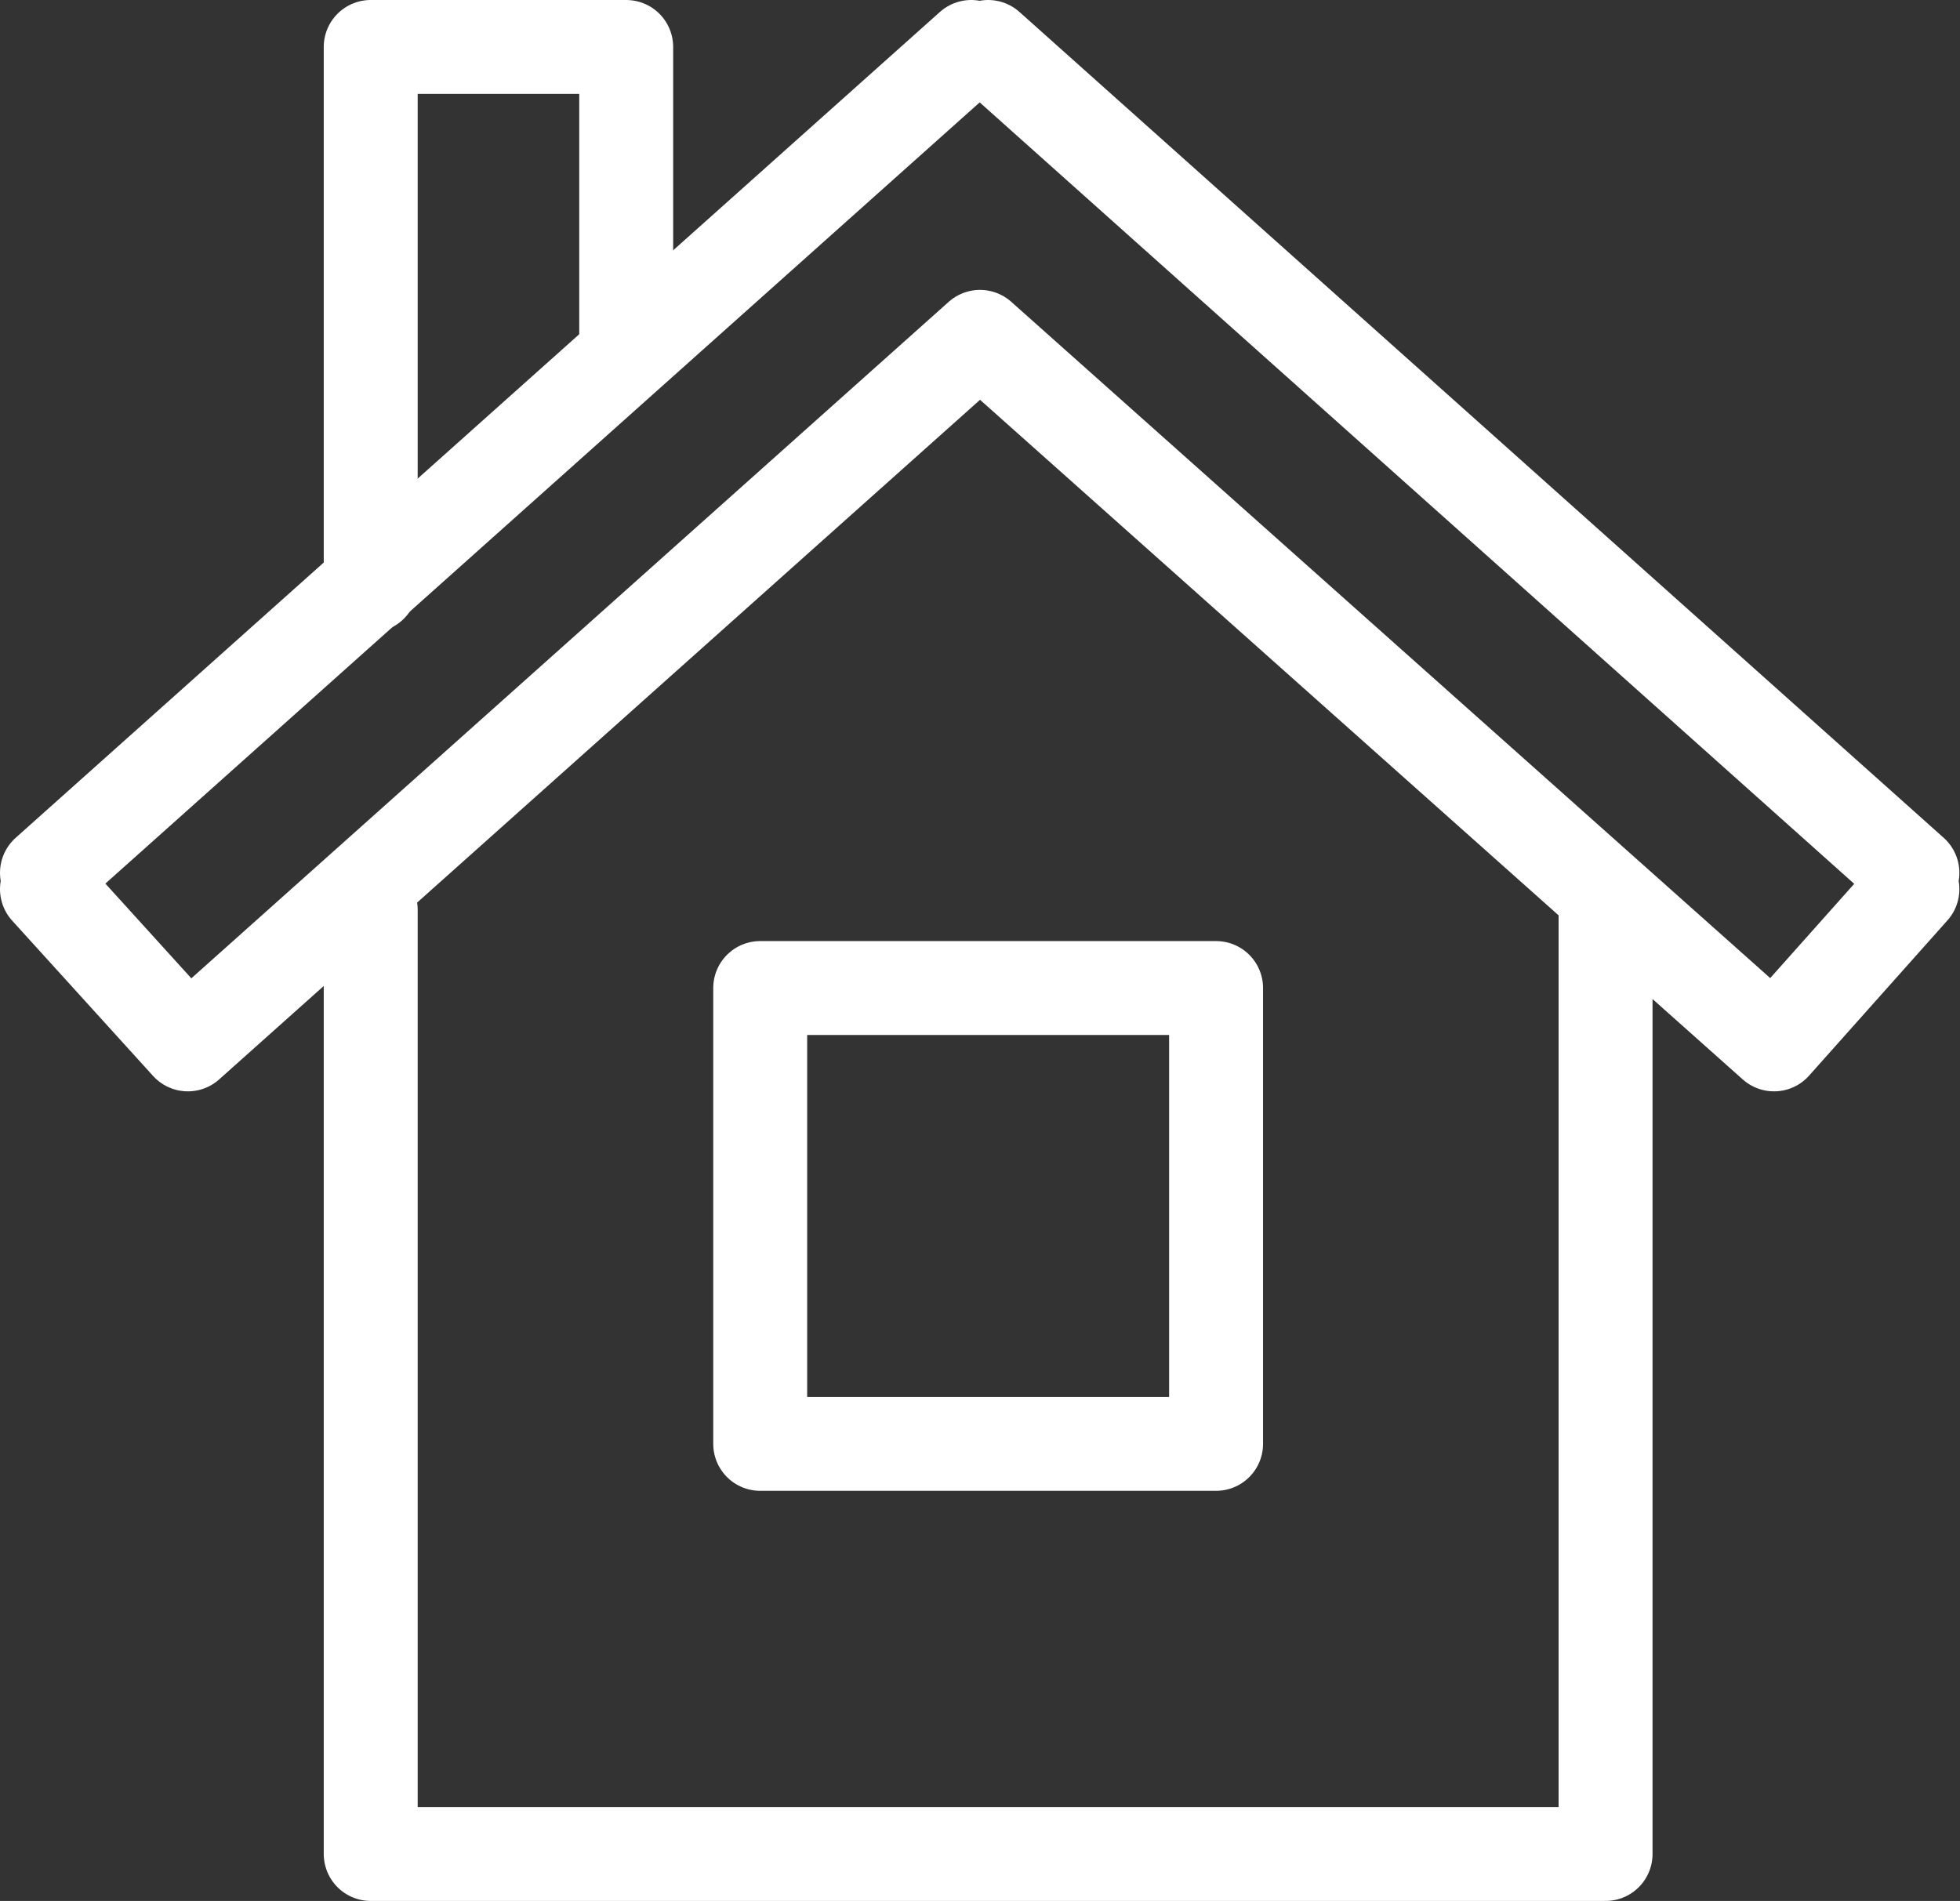
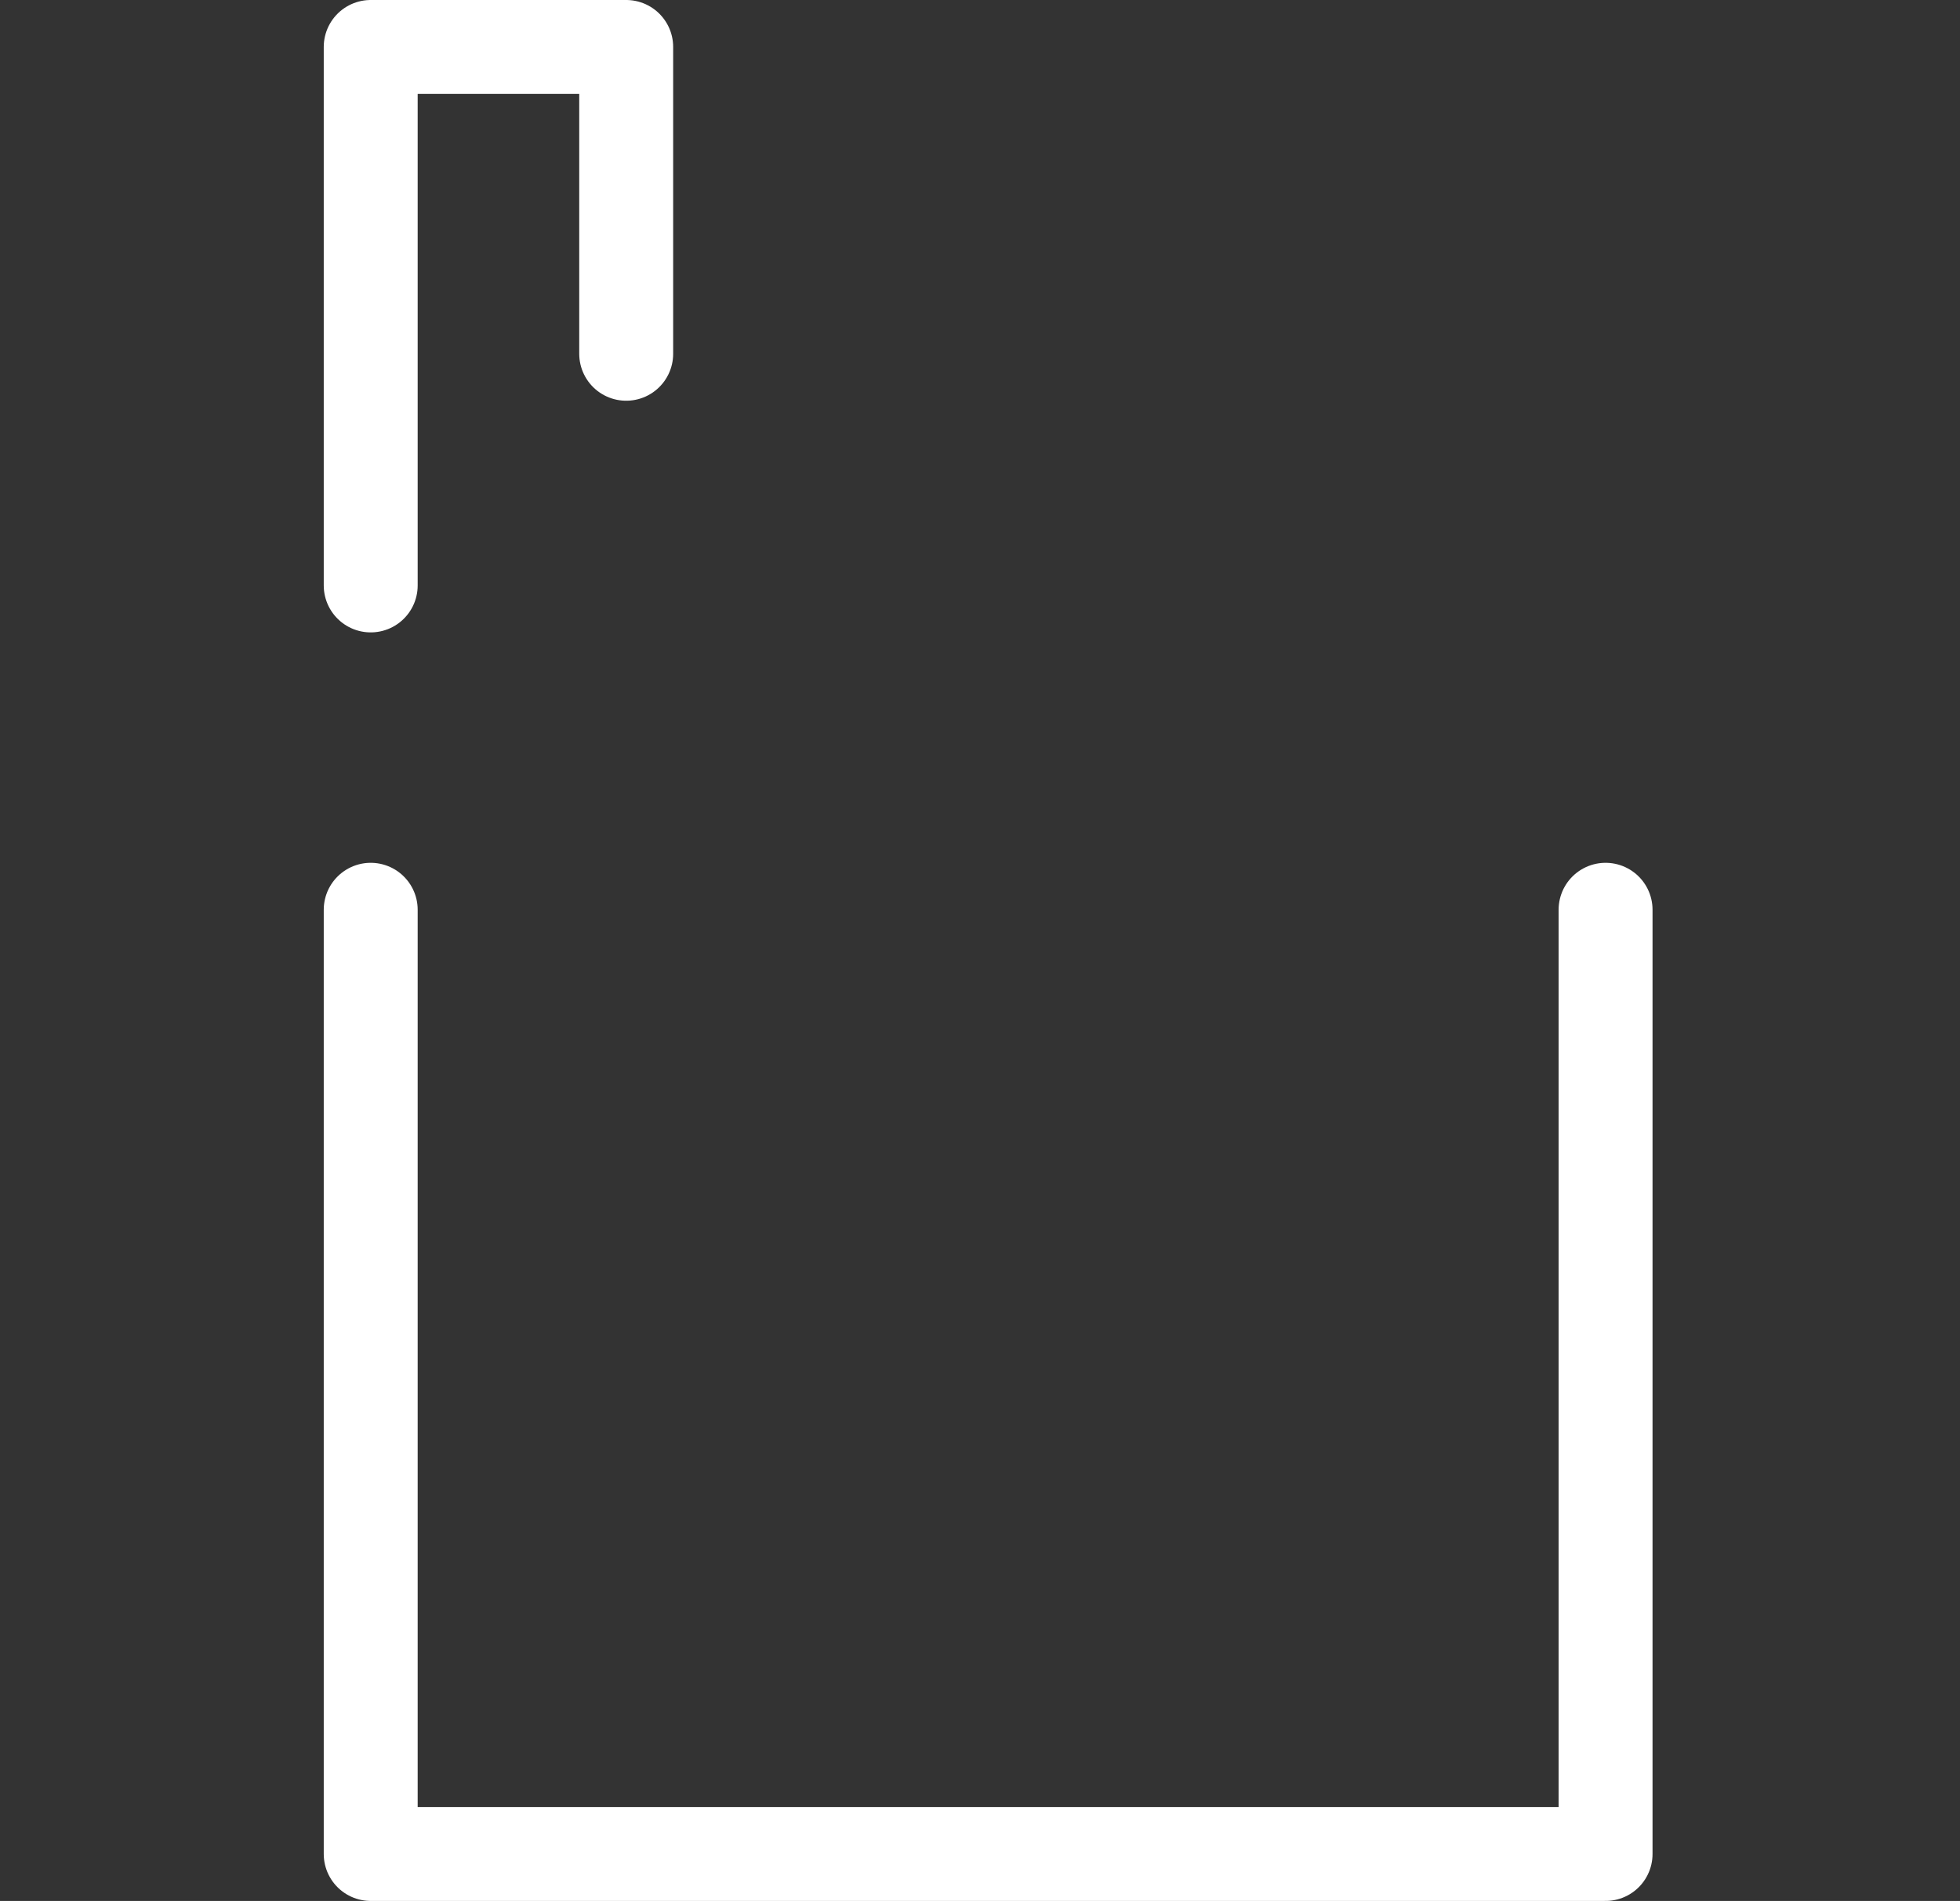
<svg xmlns="http://www.w3.org/2000/svg" id="Layer_1" data-name="Layer 1" viewBox="0 0 31.3 30.36">
  <rect x="0" y="0" width="31.3" height="30.36" fill="#333333" stroke="none" />
  <defs>
    <style>.cls-1{fill:none;stroke:#fff;stroke-linecap:round;stroke-linejoin:round;stroke-width:1.5px;}</style>
  </defs>
  <path class="cls-1" d="M5.92,14.53V29.61H25.64V14.53" transform="translate(0 0)" />
-   <path class="cls-1" d="M12.14,15.78h7.28v7.28H12.14Z" transform="translate(0 0)" />
  <path class="cls-1" d="M5.92,9.35V.75H10v4.9" transform="translate(0 0)" />
-   <path class="cls-1" d="M30.54,13.94l-.13.14.13.12-2.21,2.48L15.65,5.38,3,16.68.75,14.2l.13-.12-.13-.14L15.51.75l.14.12.13-.12L30.54,13.94Z" transform="translate(0 0)" />
</svg>